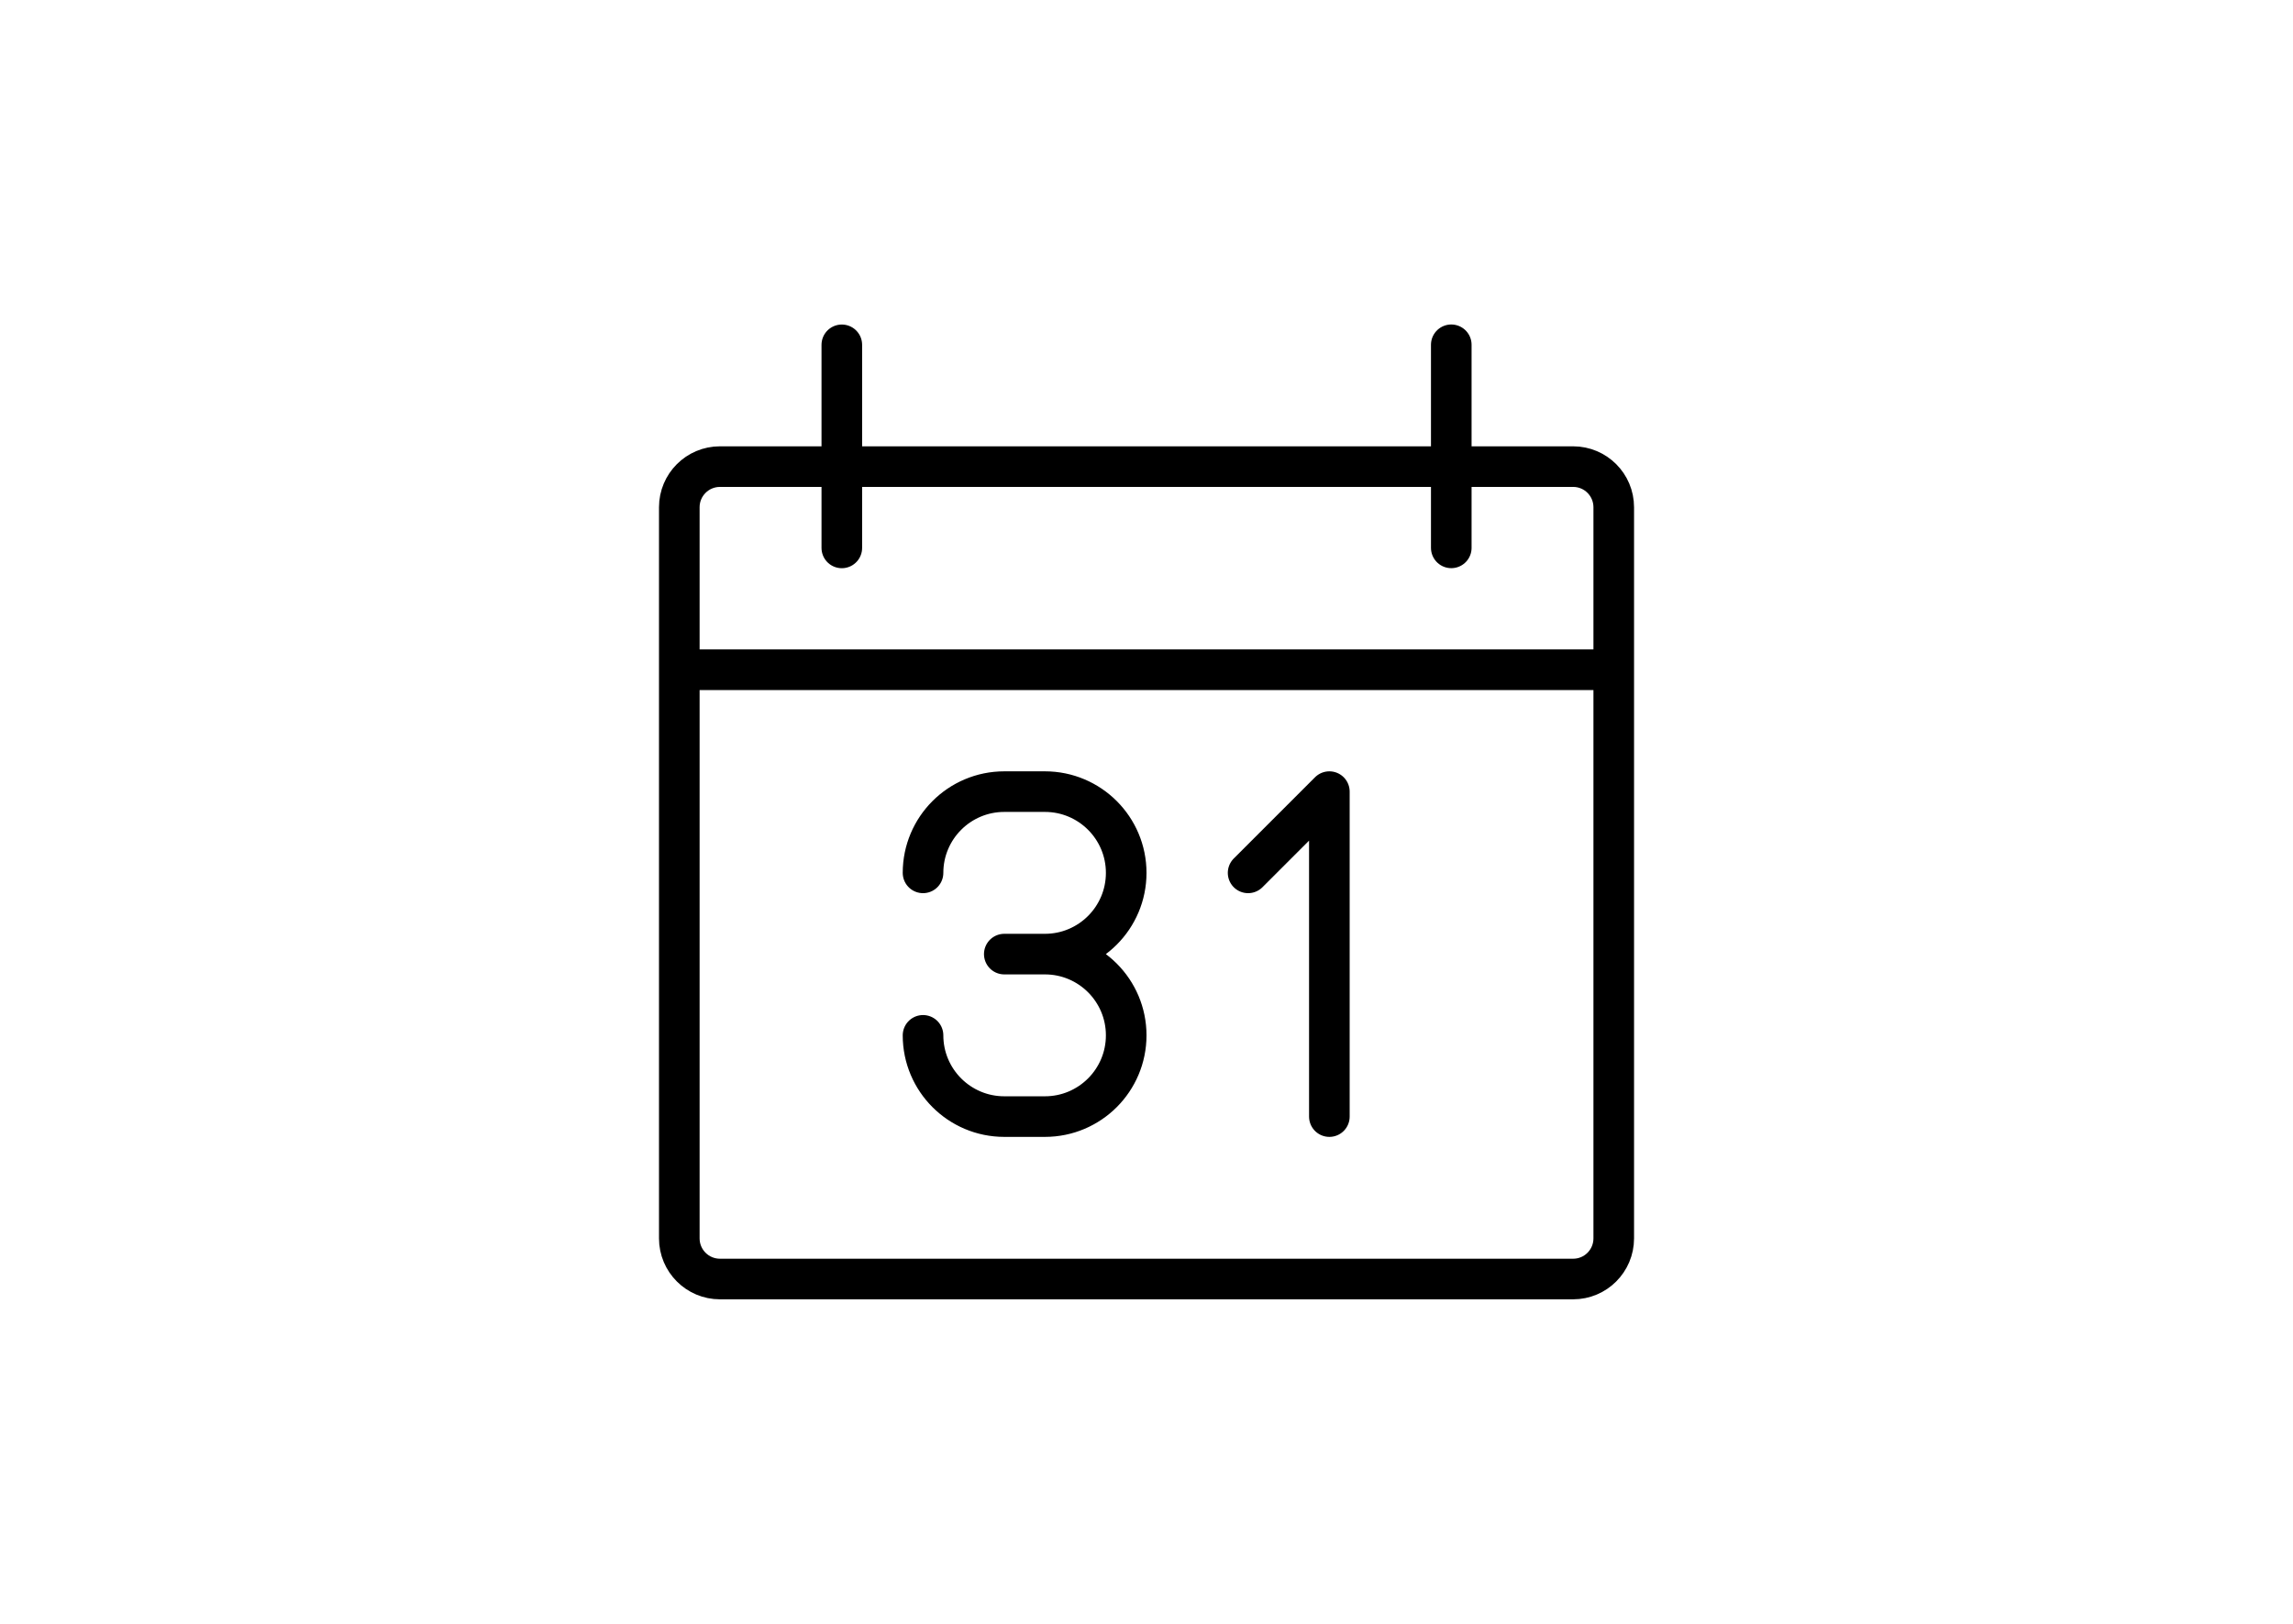
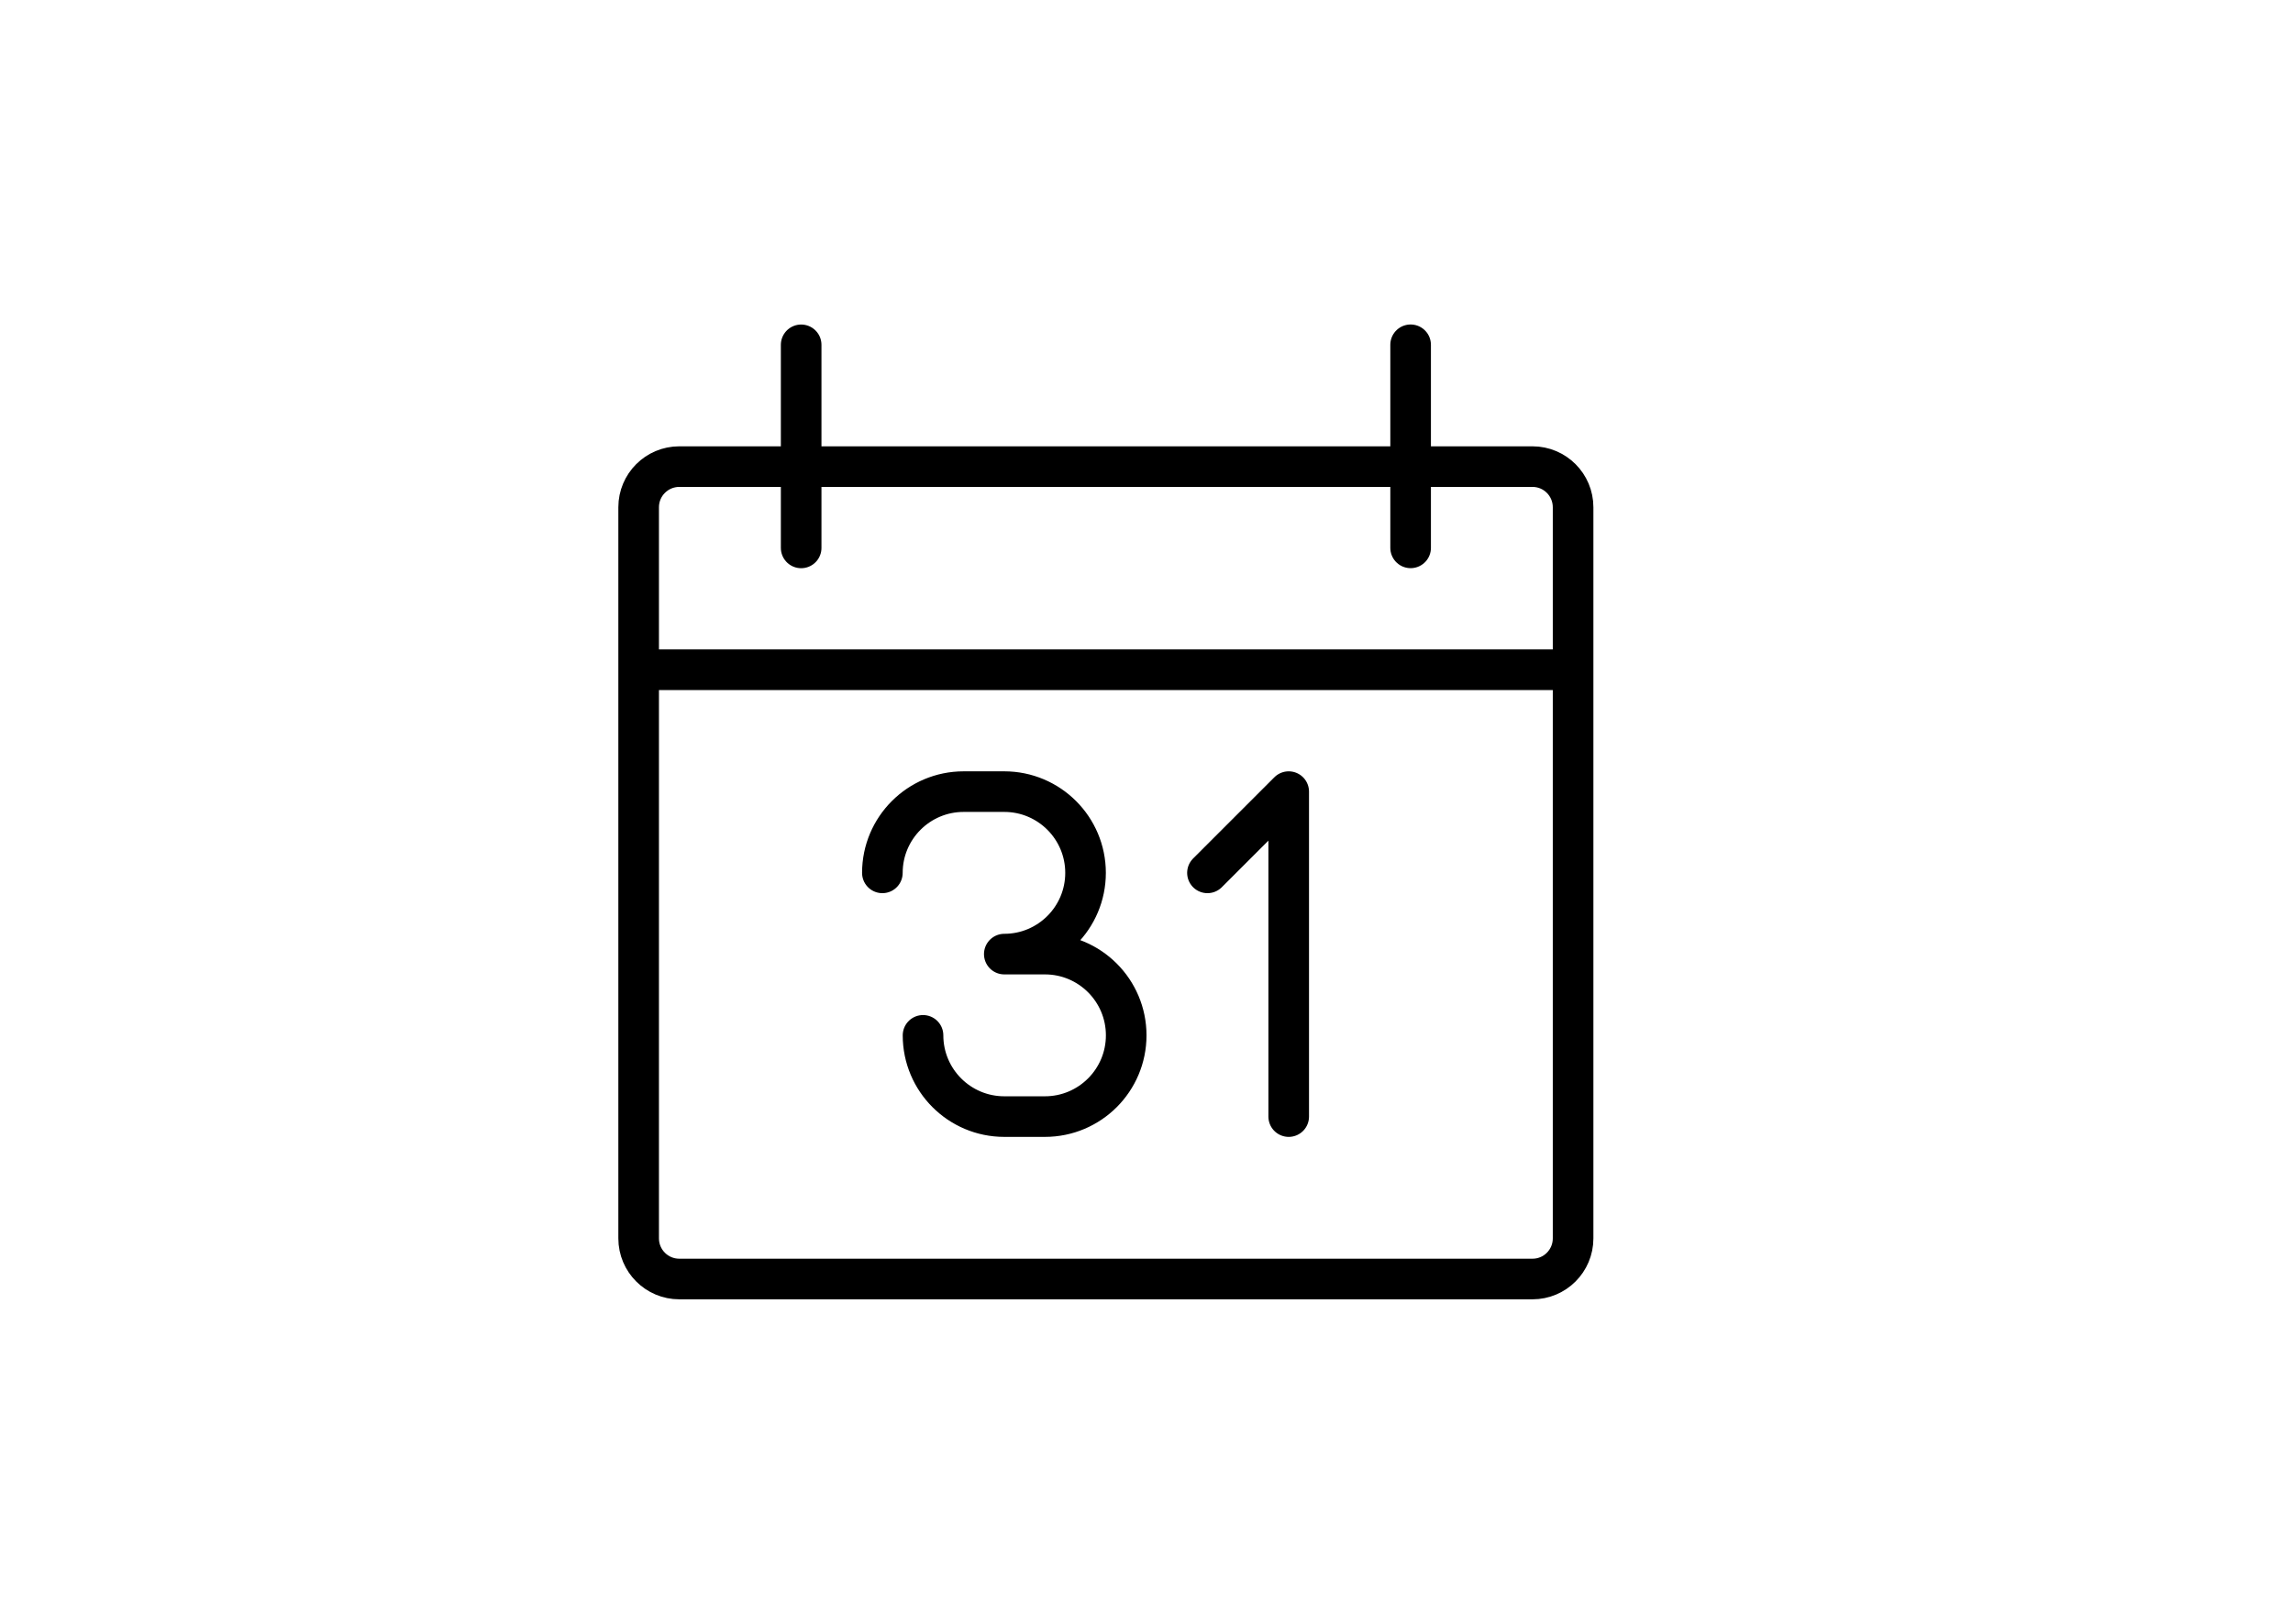
<svg xmlns="http://www.w3.org/2000/svg" width="100%" height="100%" viewBox="0 0 48 34" version="1.1" xml:space="preserve" style="fill-rule:evenodd;clip-rule:evenodd;stroke-linecap:round;stroke-linejoin:round;stroke-miterlimit:10;">
-   <path d="M19.322,21.678c0,0.939 0.762,1.701 1.701,1.701l0.851,0c0.939,0 1.701,-0.762 1.701,-1.701c0,-0.939 -0.762,-1.701 -1.701,-1.701l-0.851,0l0.851,0c0.939,0 1.701,-0.762 1.701,-1.701c0,-0.939 -0.762,-1.701 -1.701,-1.701l-0.851,0c-0.939,0 -1.701,0.762 -1.701,1.701m13.609,8.504l-17.86,0c-0.47,0 -0.851,-0.381 -0.851,-0.851l0,-15.308c0,-0.47 0.381,-0.851 0.851,-0.851l17.86,0c0.47,0 0.85,0.381 0.85,0.851l0,15.308c0,0.47 -0.38,0.851 -0.85,0.851Zm-18.711,-12.757l19.561,0m-3.401,-6.804l0,4.252m-12.758,-4.251l0,4.252m10.206,11.907l0,-6.804l-1.701,1.701" style="fill:none;fill-rule:nonzero;stroke:#000;stroke-width:0.85px;" />
+   <path d="M19.322,21.678c0,0.939 0.762,1.701 1.701,1.701l0.851,0c0.939,0 1.701,-0.762 1.701,-1.701c0,-0.939 -0.762,-1.701 -1.701,-1.701l-0.851,0c0.939,0 1.701,-0.762 1.701,-1.701c0,-0.939 -0.762,-1.701 -1.701,-1.701l-0.851,0c-0.939,0 -1.701,0.762 -1.701,1.701m13.609,8.504l-17.86,0c-0.47,0 -0.851,-0.381 -0.851,-0.851l0,-15.308c0,-0.47 0.381,-0.851 0.851,-0.851l17.86,0c0.47,0 0.85,0.381 0.85,0.851l0,15.308c0,0.47 -0.38,0.851 -0.85,0.851Zm-18.711,-12.757l19.561,0m-3.401,-6.804l0,4.252m-12.758,-4.251l0,4.252m10.206,11.907l0,-6.804l-1.701,1.701" style="fill:none;fill-rule:nonzero;stroke:#000;stroke-width:0.85px;" />
</svg>